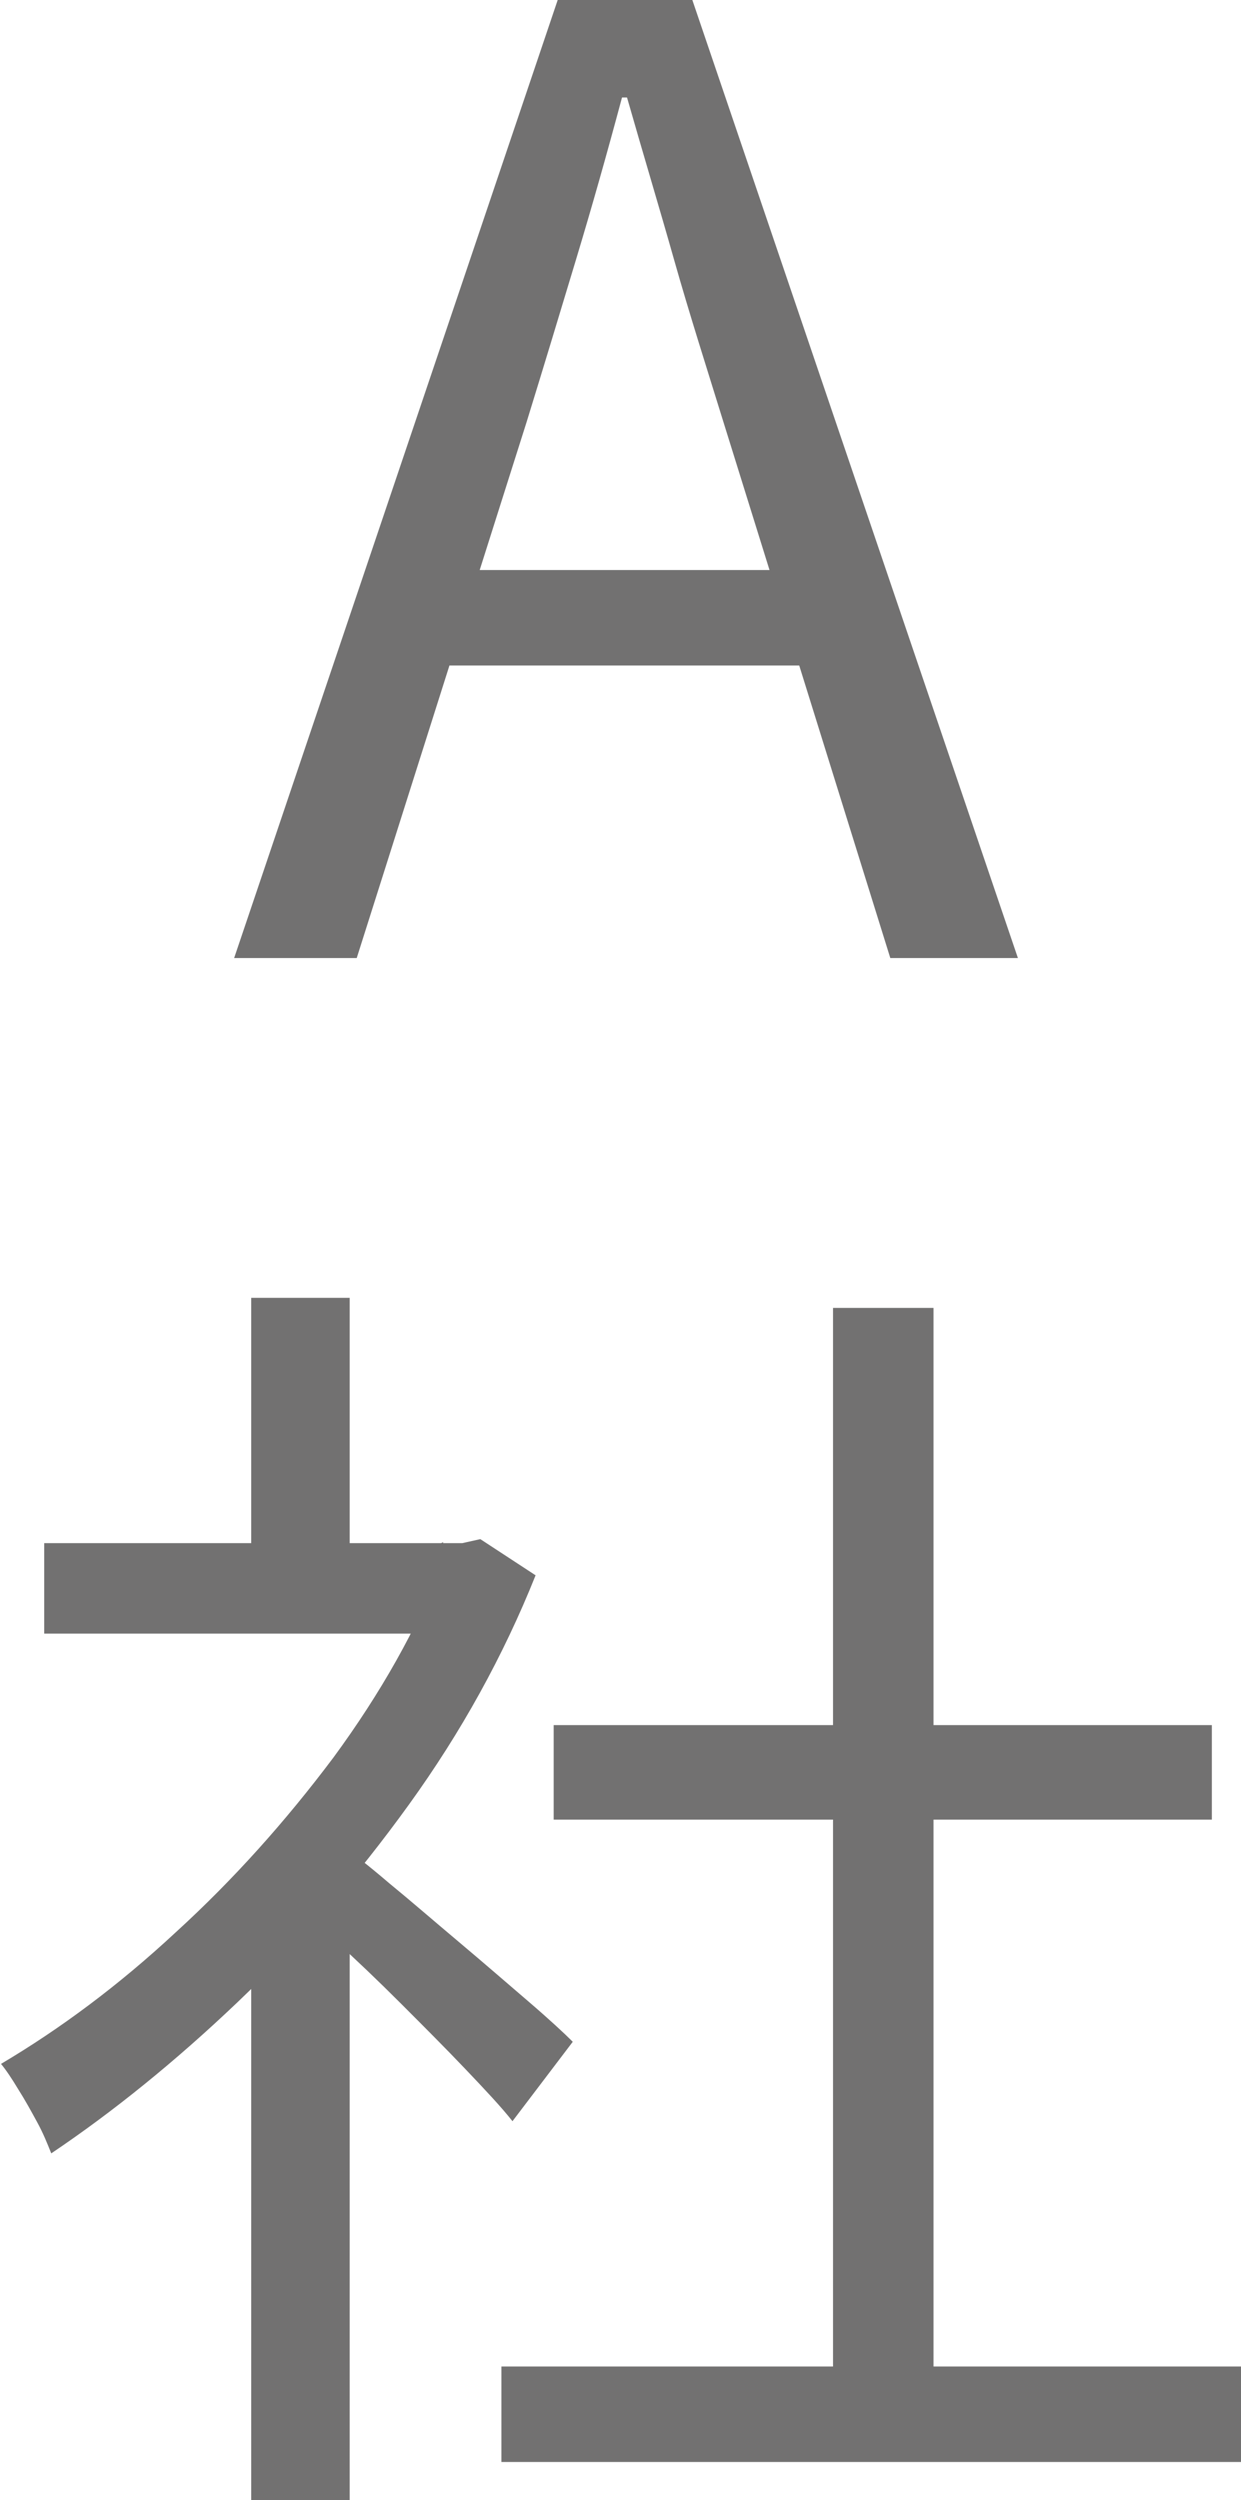
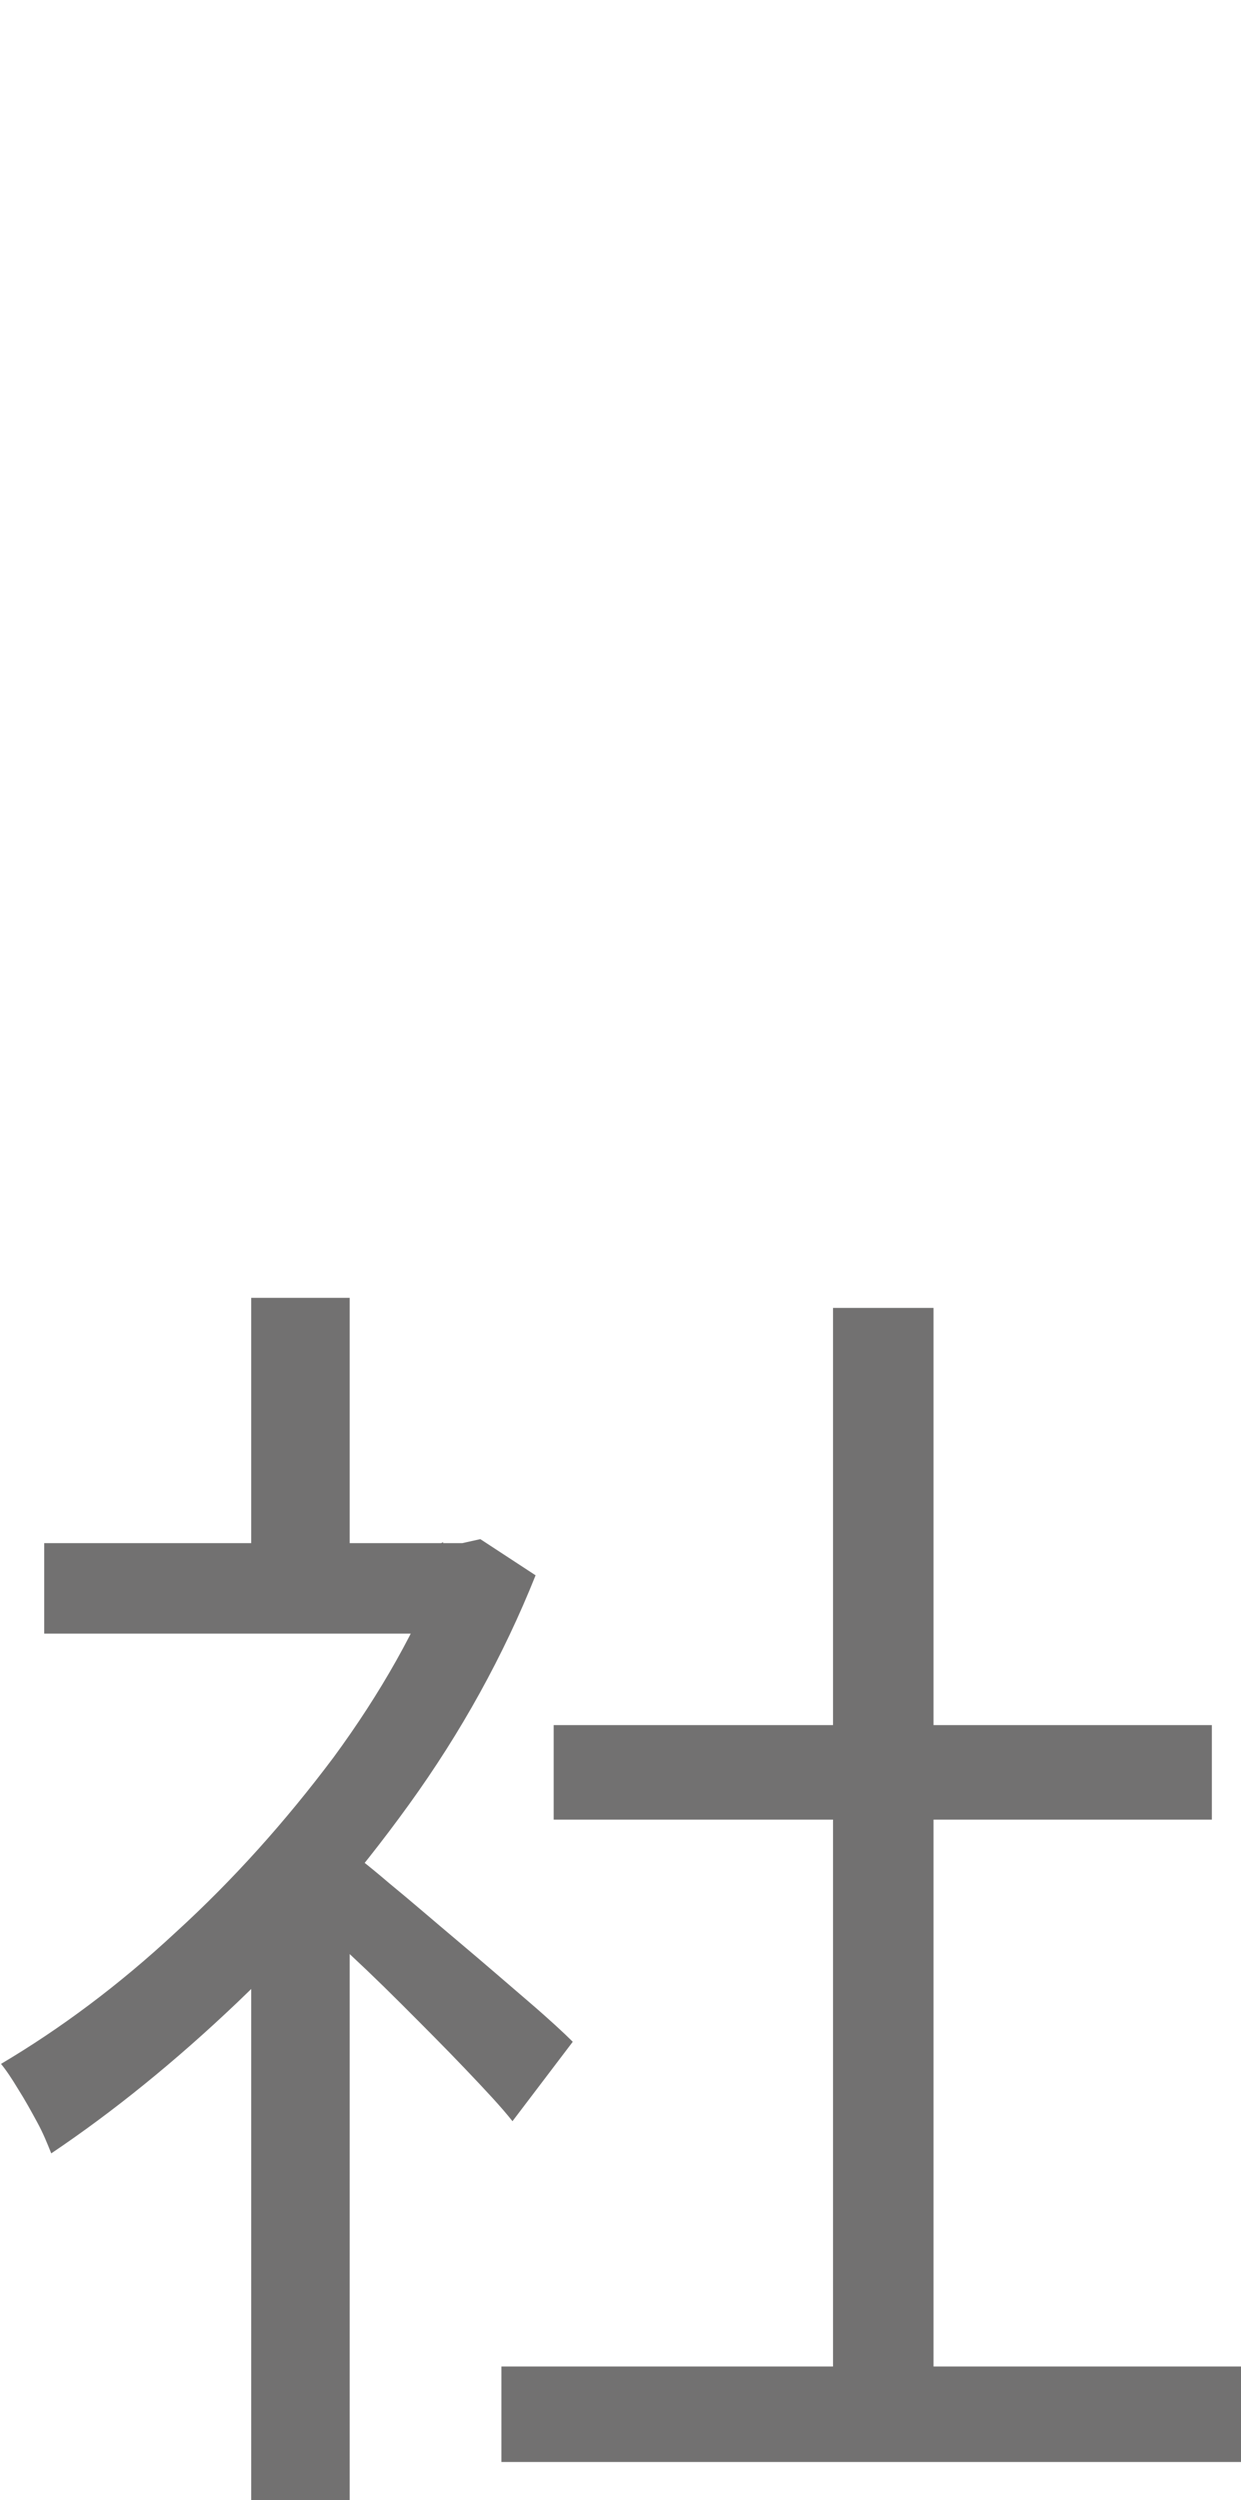
<svg xmlns="http://www.w3.org/2000/svg" id="_レイヤー_2" viewBox="0 0 12.35 24.87">
  <defs>
    <style>.cls-1{fill:#727171;}</style>
  </defs>
  <g id="_文字">
-     <path class="cls-1" d="M2.33,9.53L5.55,0h1.34l3.24,9.53h-1.27l-1.66-5.33c-.17-.55-.34-1.08-.49-1.61s-.31-1.06-.47-1.62h-.05c-.15.56-.3,1.09-.46,1.62s-.32,1.06-.49,1.61l-1.69,5.33h-1.21ZM4,6.62v-.95h4.39v.95h-4.39Z" />
    <path class="cls-1" d="M4.39,15.35h.21l.18-.04.55.36c-.32.8-.74,1.56-1.26,2.28-.52.72-1.09,1.38-1.71,1.97-.62.59-1.24,1.09-1.85,1.5-.04-.1-.08-.2-.14-.31-.06-.11-.12-.22-.19-.33-.06-.1-.12-.19-.17-.25.59-.35,1.17-.78,1.74-1.31.57-.52,1.09-1.1,1.57-1.74.47-.64.83-1.28,1.09-1.94v-.2ZM.44,15.35h4.32v.9H.44v-.9ZM2.5,12.91h.98v2.89h-.98v-2.89ZM2.5,19.24l.98-1.14v6.77h-.98v-5.63ZM3.38,18.34c.11.08.28.21.49.39.22.18.45.38.7.59.25.21.48.41.69.59s.36.32.44.4l-.6.79c-.11-.14-.27-.31-.47-.52s-.41-.42-.64-.65c-.23-.23-.45-.44-.66-.63-.21-.19-.38-.35-.52-.46l.56-.51ZM4.99,23.54h7.36v.95h-7.36v-.95ZM5.51,17.16h6.55v.94h-6.55v-.94ZM8.29,13.01h1v10.98h-1v-10.98Z" />
  </g>
</svg>